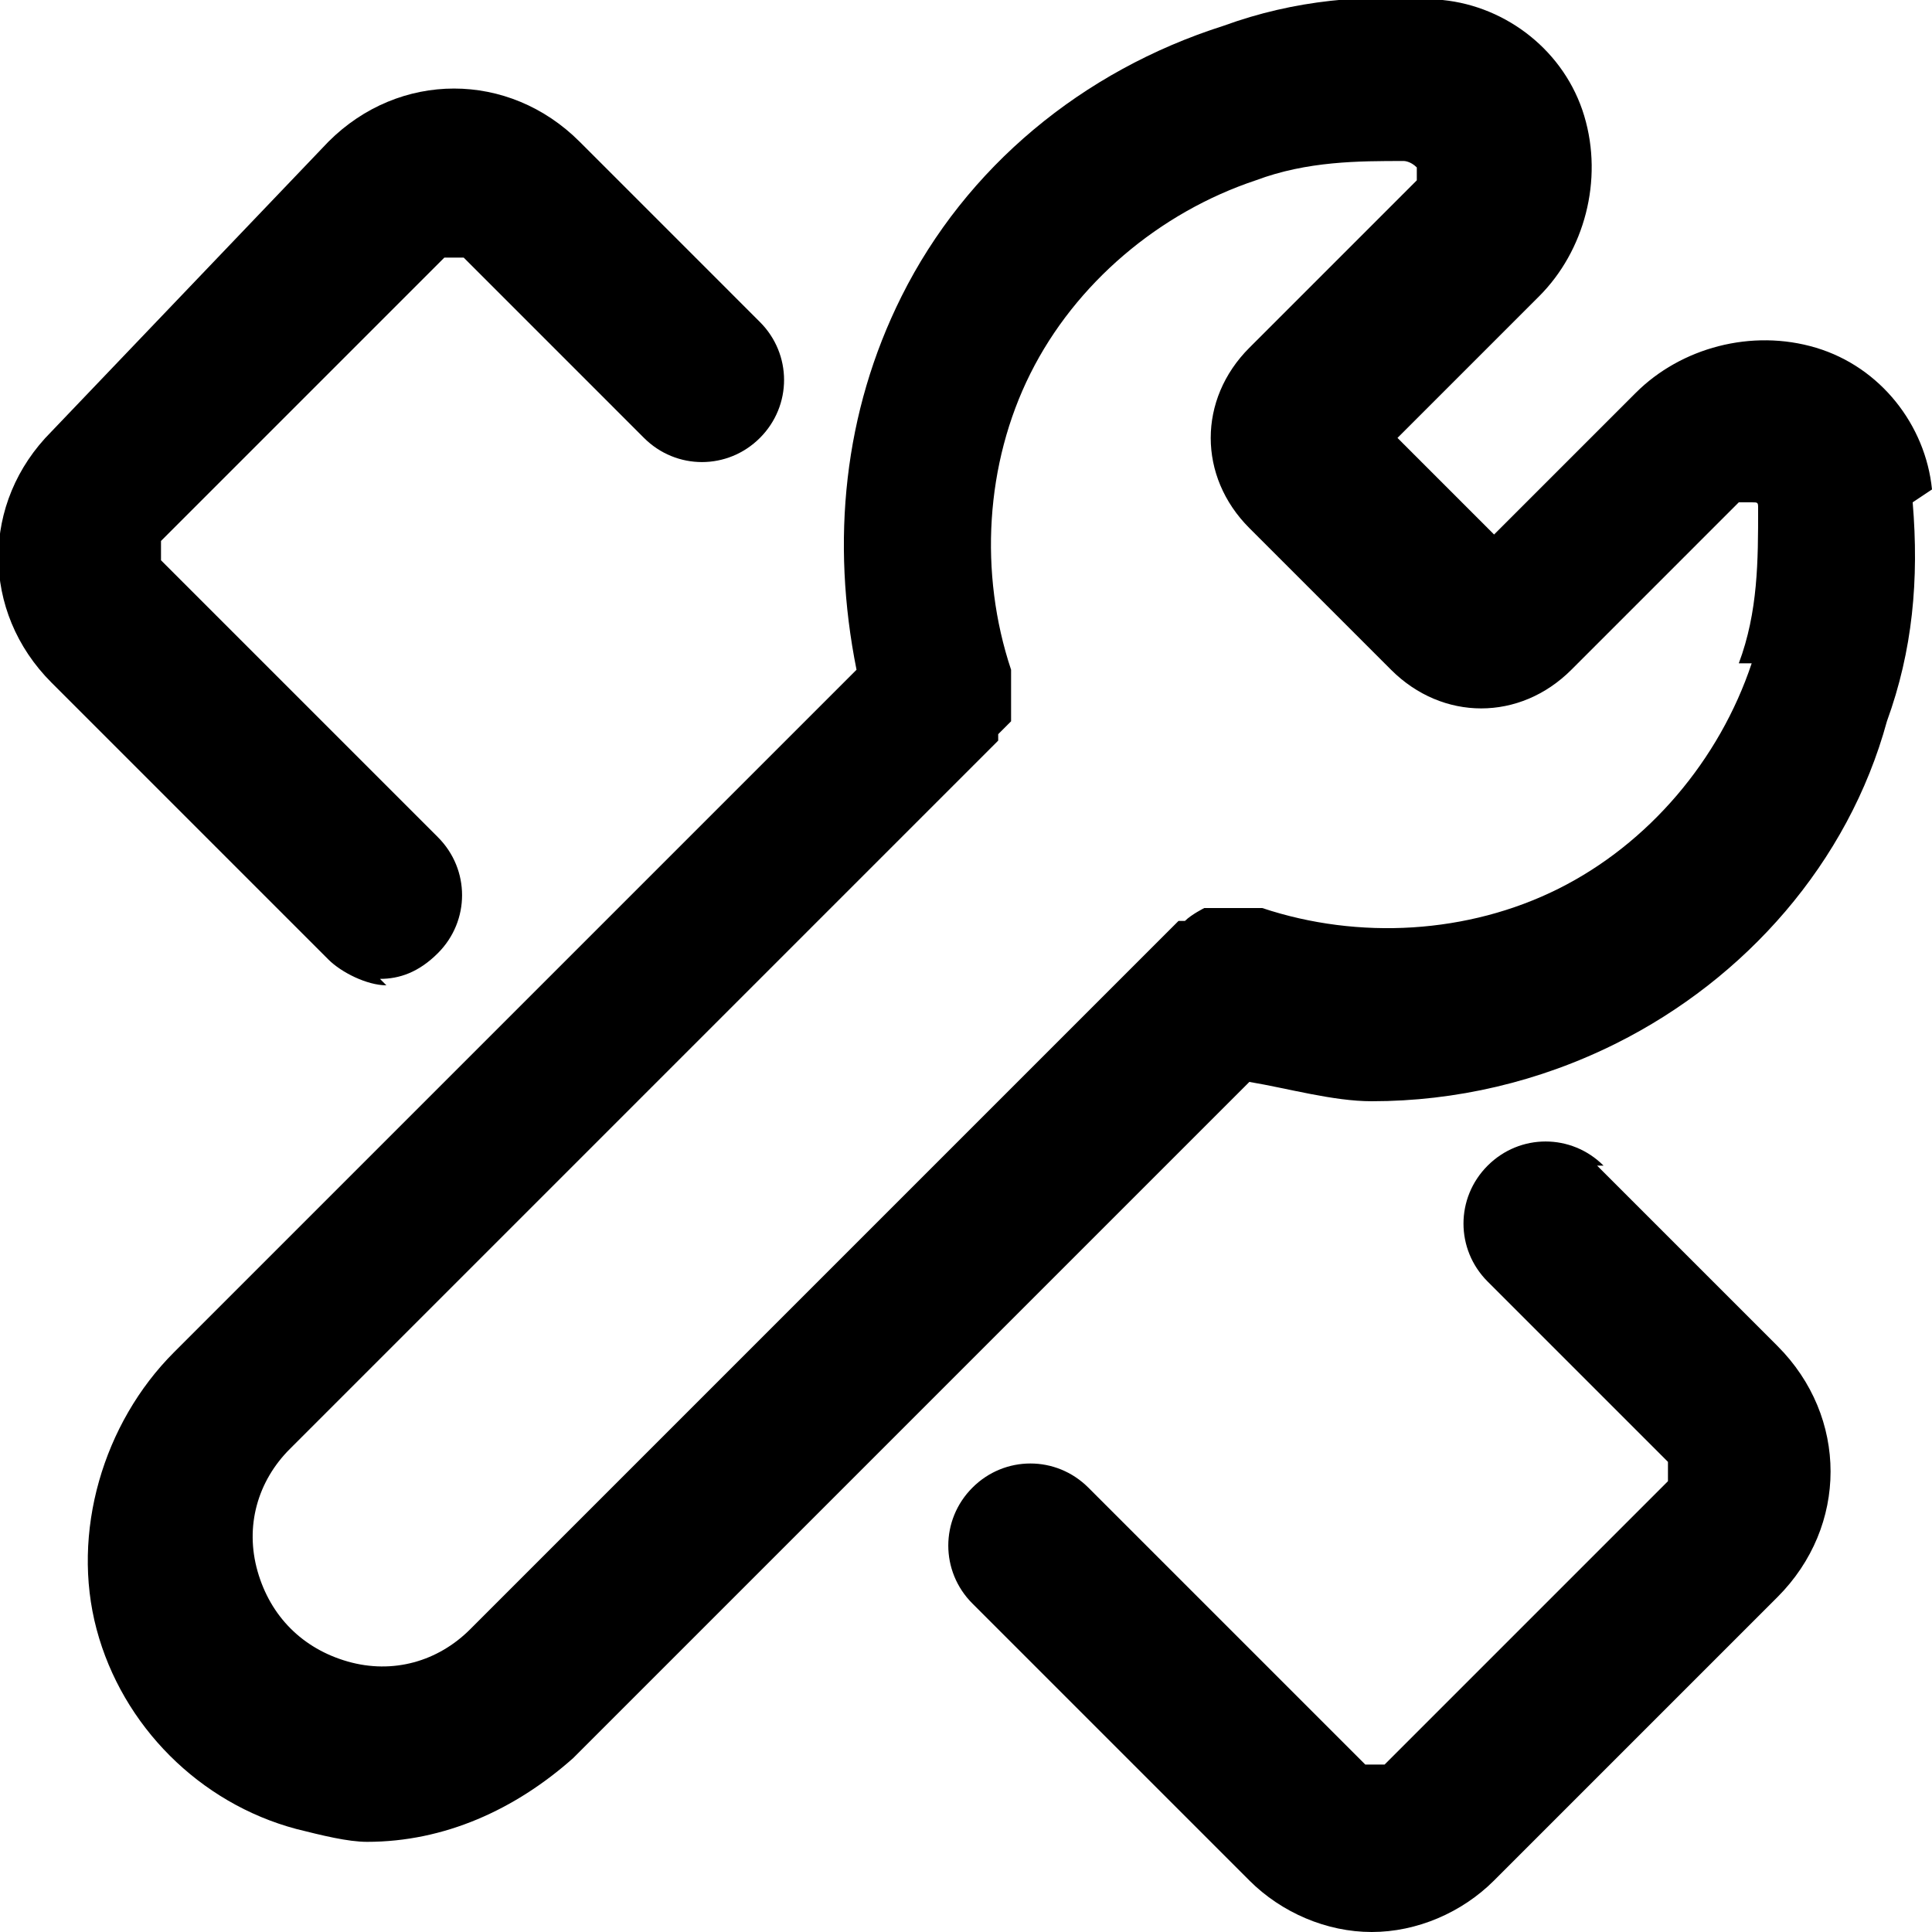
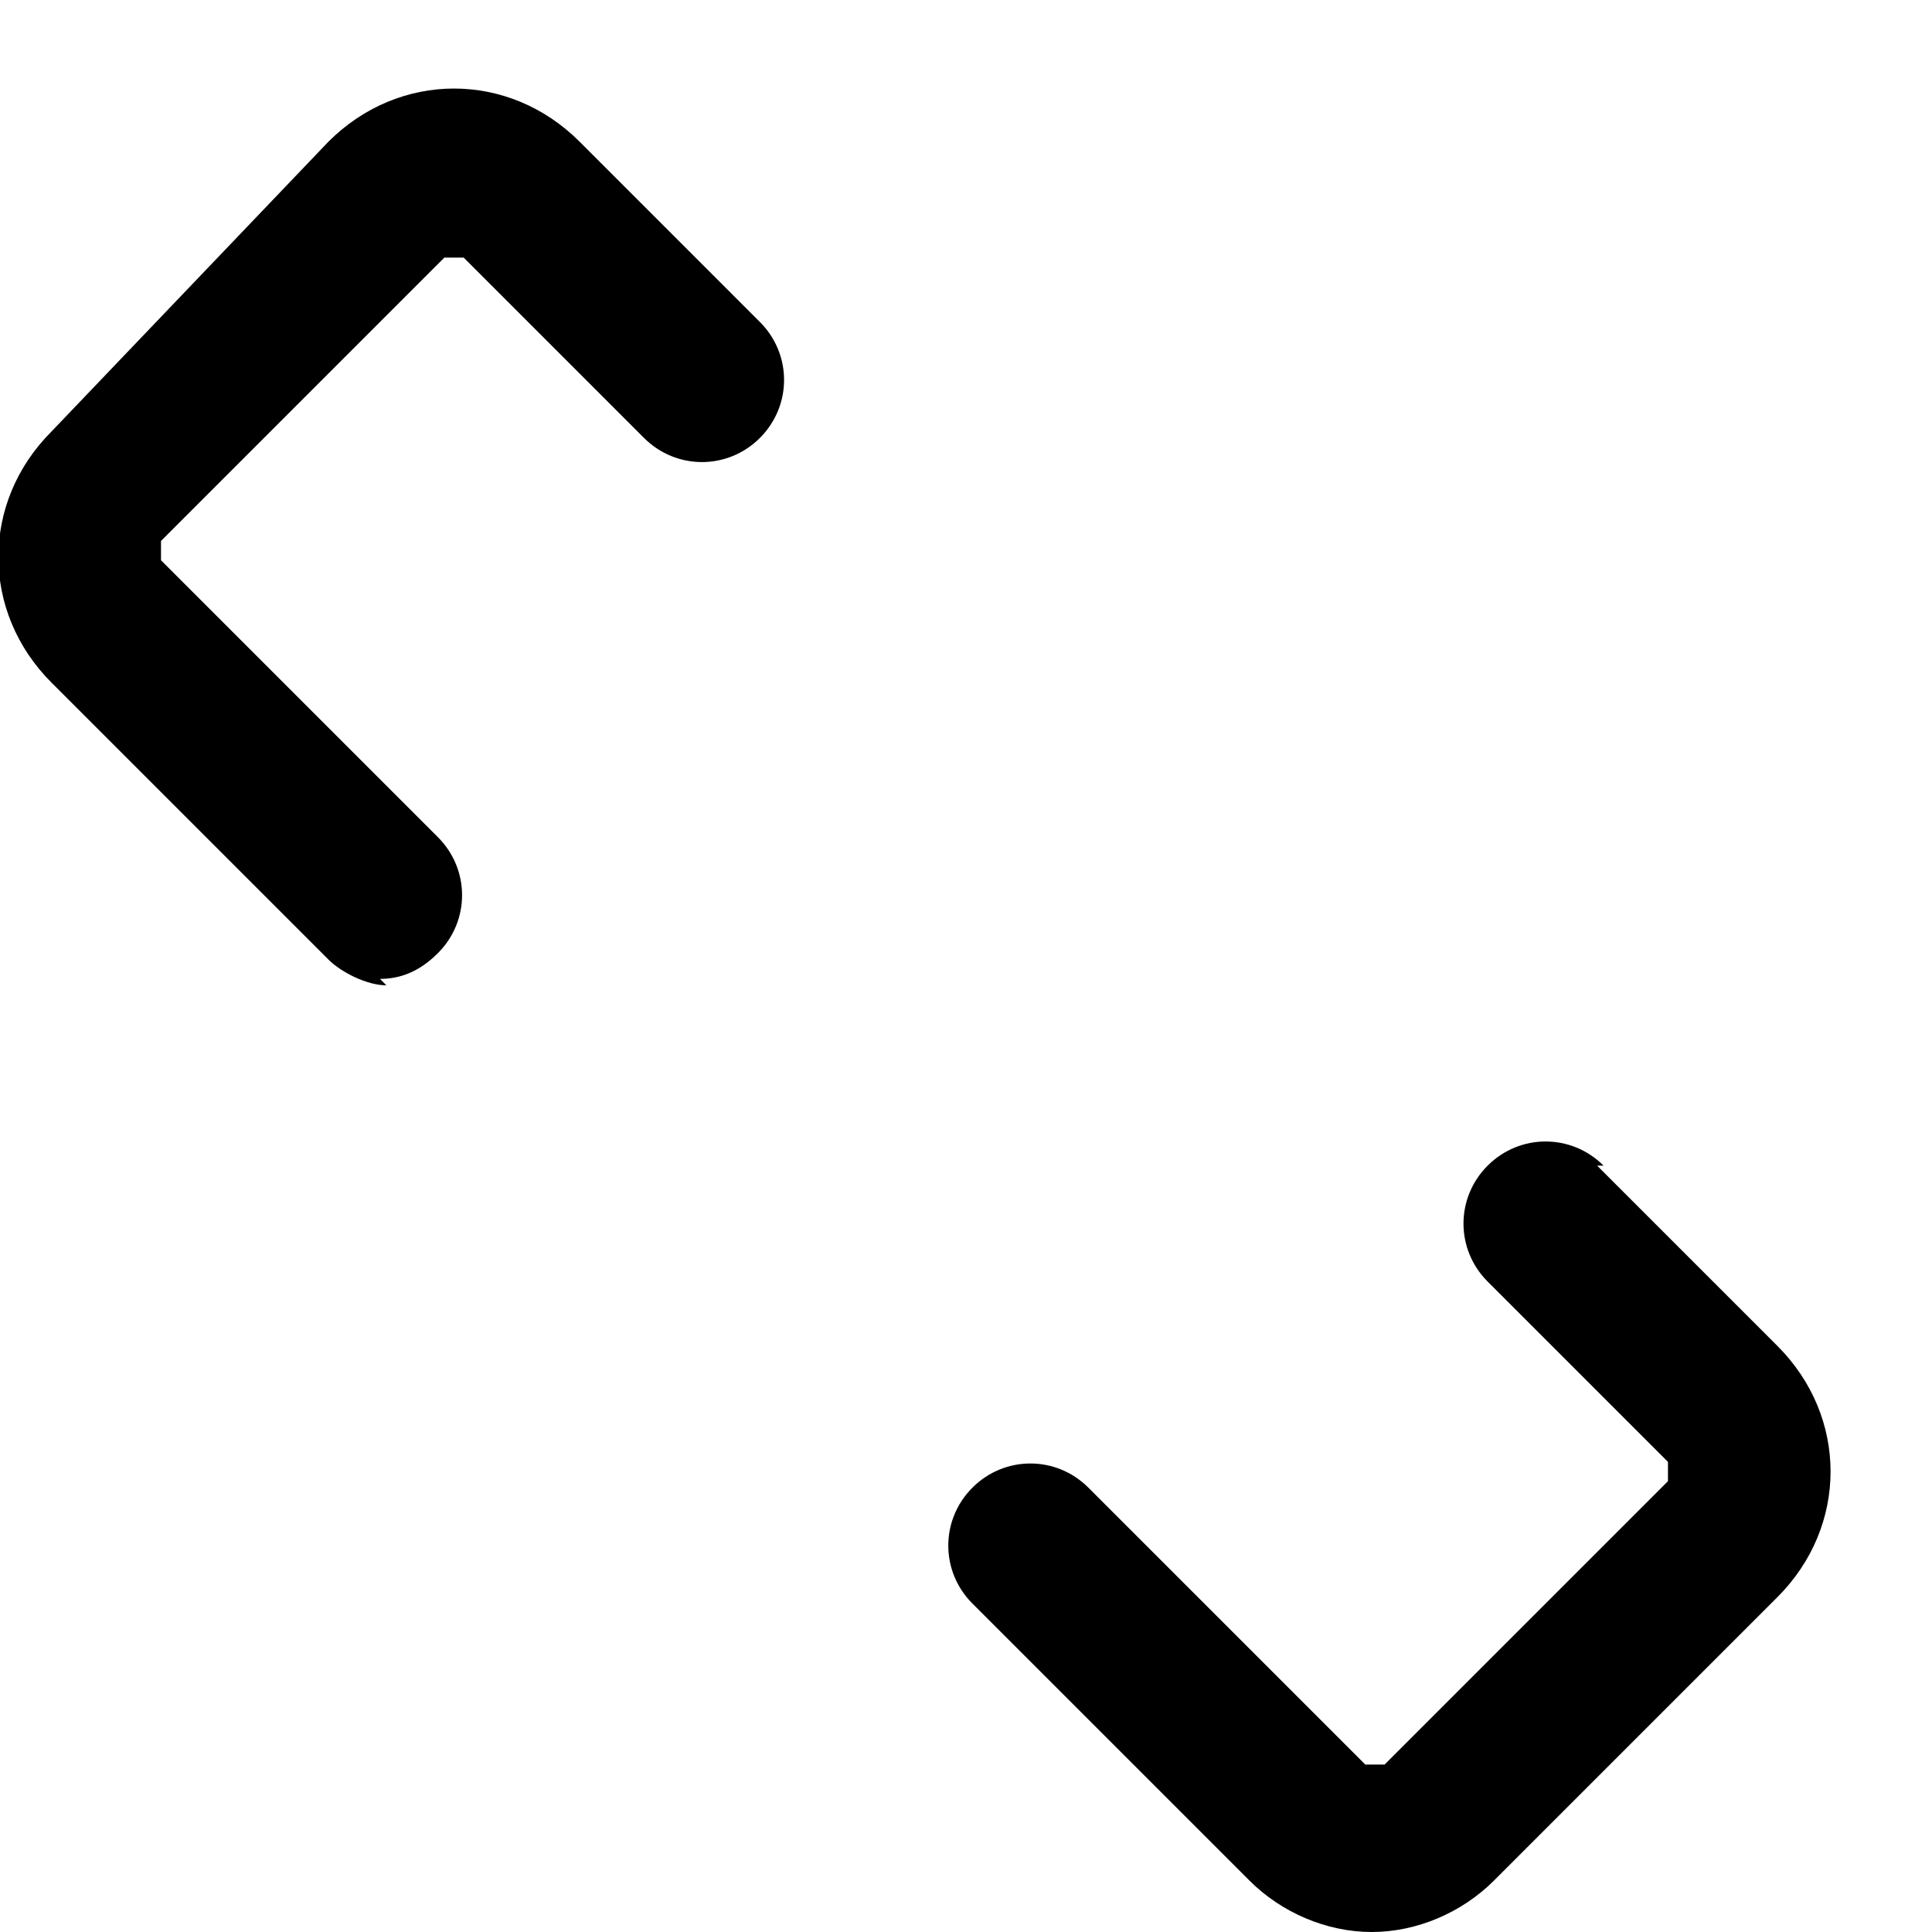
<svg xmlns="http://www.w3.org/2000/svg" viewBox="0 0 30 30" fill="currentColor">
  <path d="M5.9 15.2c.3 0 .6-.1.9-.4.5-.5.5-1.3 0-1.8L2.5 8.7v-.3L6.9 4h.3L10 6.8c.5.5 1.3.5 1.8 0s.5-1.3 0-1.8L9 2.2c-1.1-1.1-2.8-1.1-3.9 0L.8 6.7C-.3 7.8-.3 9.5.8 10.6l4.3 4.3c.2.2.6.4.9.4ZM24.9 18.1c-.5-.5-1.3-.5-1.8 0s-.5 1.3 0 1.8l2.8 2.8v.3l-4.4 4.4h-.3l-4.3-4.3c-.5-.5-1.3-.5-1.8 0s-.5 1.3 0 1.8l4.3 4.3c.5.5 1.2.8 1.9.8s1.4-.3 1.9-.8l4.4-4.4c1.1-1.1 1.1-2.8 0-3.9l-2.8-2.8Z" />
-   <path d="M30 7.6c-.1-1-.8-1.9-1.8-2.2-1-.3-2.1 0-2.8.7l-2.2 2.2-1.5-1.5 2.2-2.2c.7-.7 1-1.8.7-2.8-.3-1-1.2-1.7-2.2-1.8-1.2-.1-2.3 0-3.4.4-2.2.7-4 2.2-5 4.2-.9 1.8-1.1 3.8-.7 5.8L2.7 21c-1.1 1.1-1.6 2.8-1.2 4.3.4 1.5 1.6 2.7 3.1 3.1.4.1.8.2 1.1.2 1.2 0 2.3-.5 3.2-1.3l10.5-10.5c.6.1 1.3.3 1.9.3 1.3 0 2.6-.3 3.8-.9 2-1 3.6-2.8 4.2-5 .4-1.1.5-2.2.4-3.4Zm-2.8 2.7c-.5 1.5-1.6 2.8-3 3.5-1.4.7-3.1.8-4.6.3H18.7s-.2.1-.3.2h-.1l-11 11c-.5.5-1.2.7-1.9.5-.7-.2-1.2-.7-1.4-1.4-.2-.7 0-1.4.5-1.9l11-11v-.1l.2-.2v-.8c-.5-1.5-.4-3.2.3-4.6.7-1.4 2-2.5 3.5-3 .8-.3 1.6-.3 2.3-.3 0 0 .1 0 .2.1v.2l-2.6 2.6c-.4.4-.6.9-.6 1.4s.2 1 .6 1.4l2.2 2.2c.8.8 2 .8 2.8 0L27 7.8h.2c.1 0 .1 0 .1.1 0 .8 0 1.6-.3 2.4Z" />
</svg>